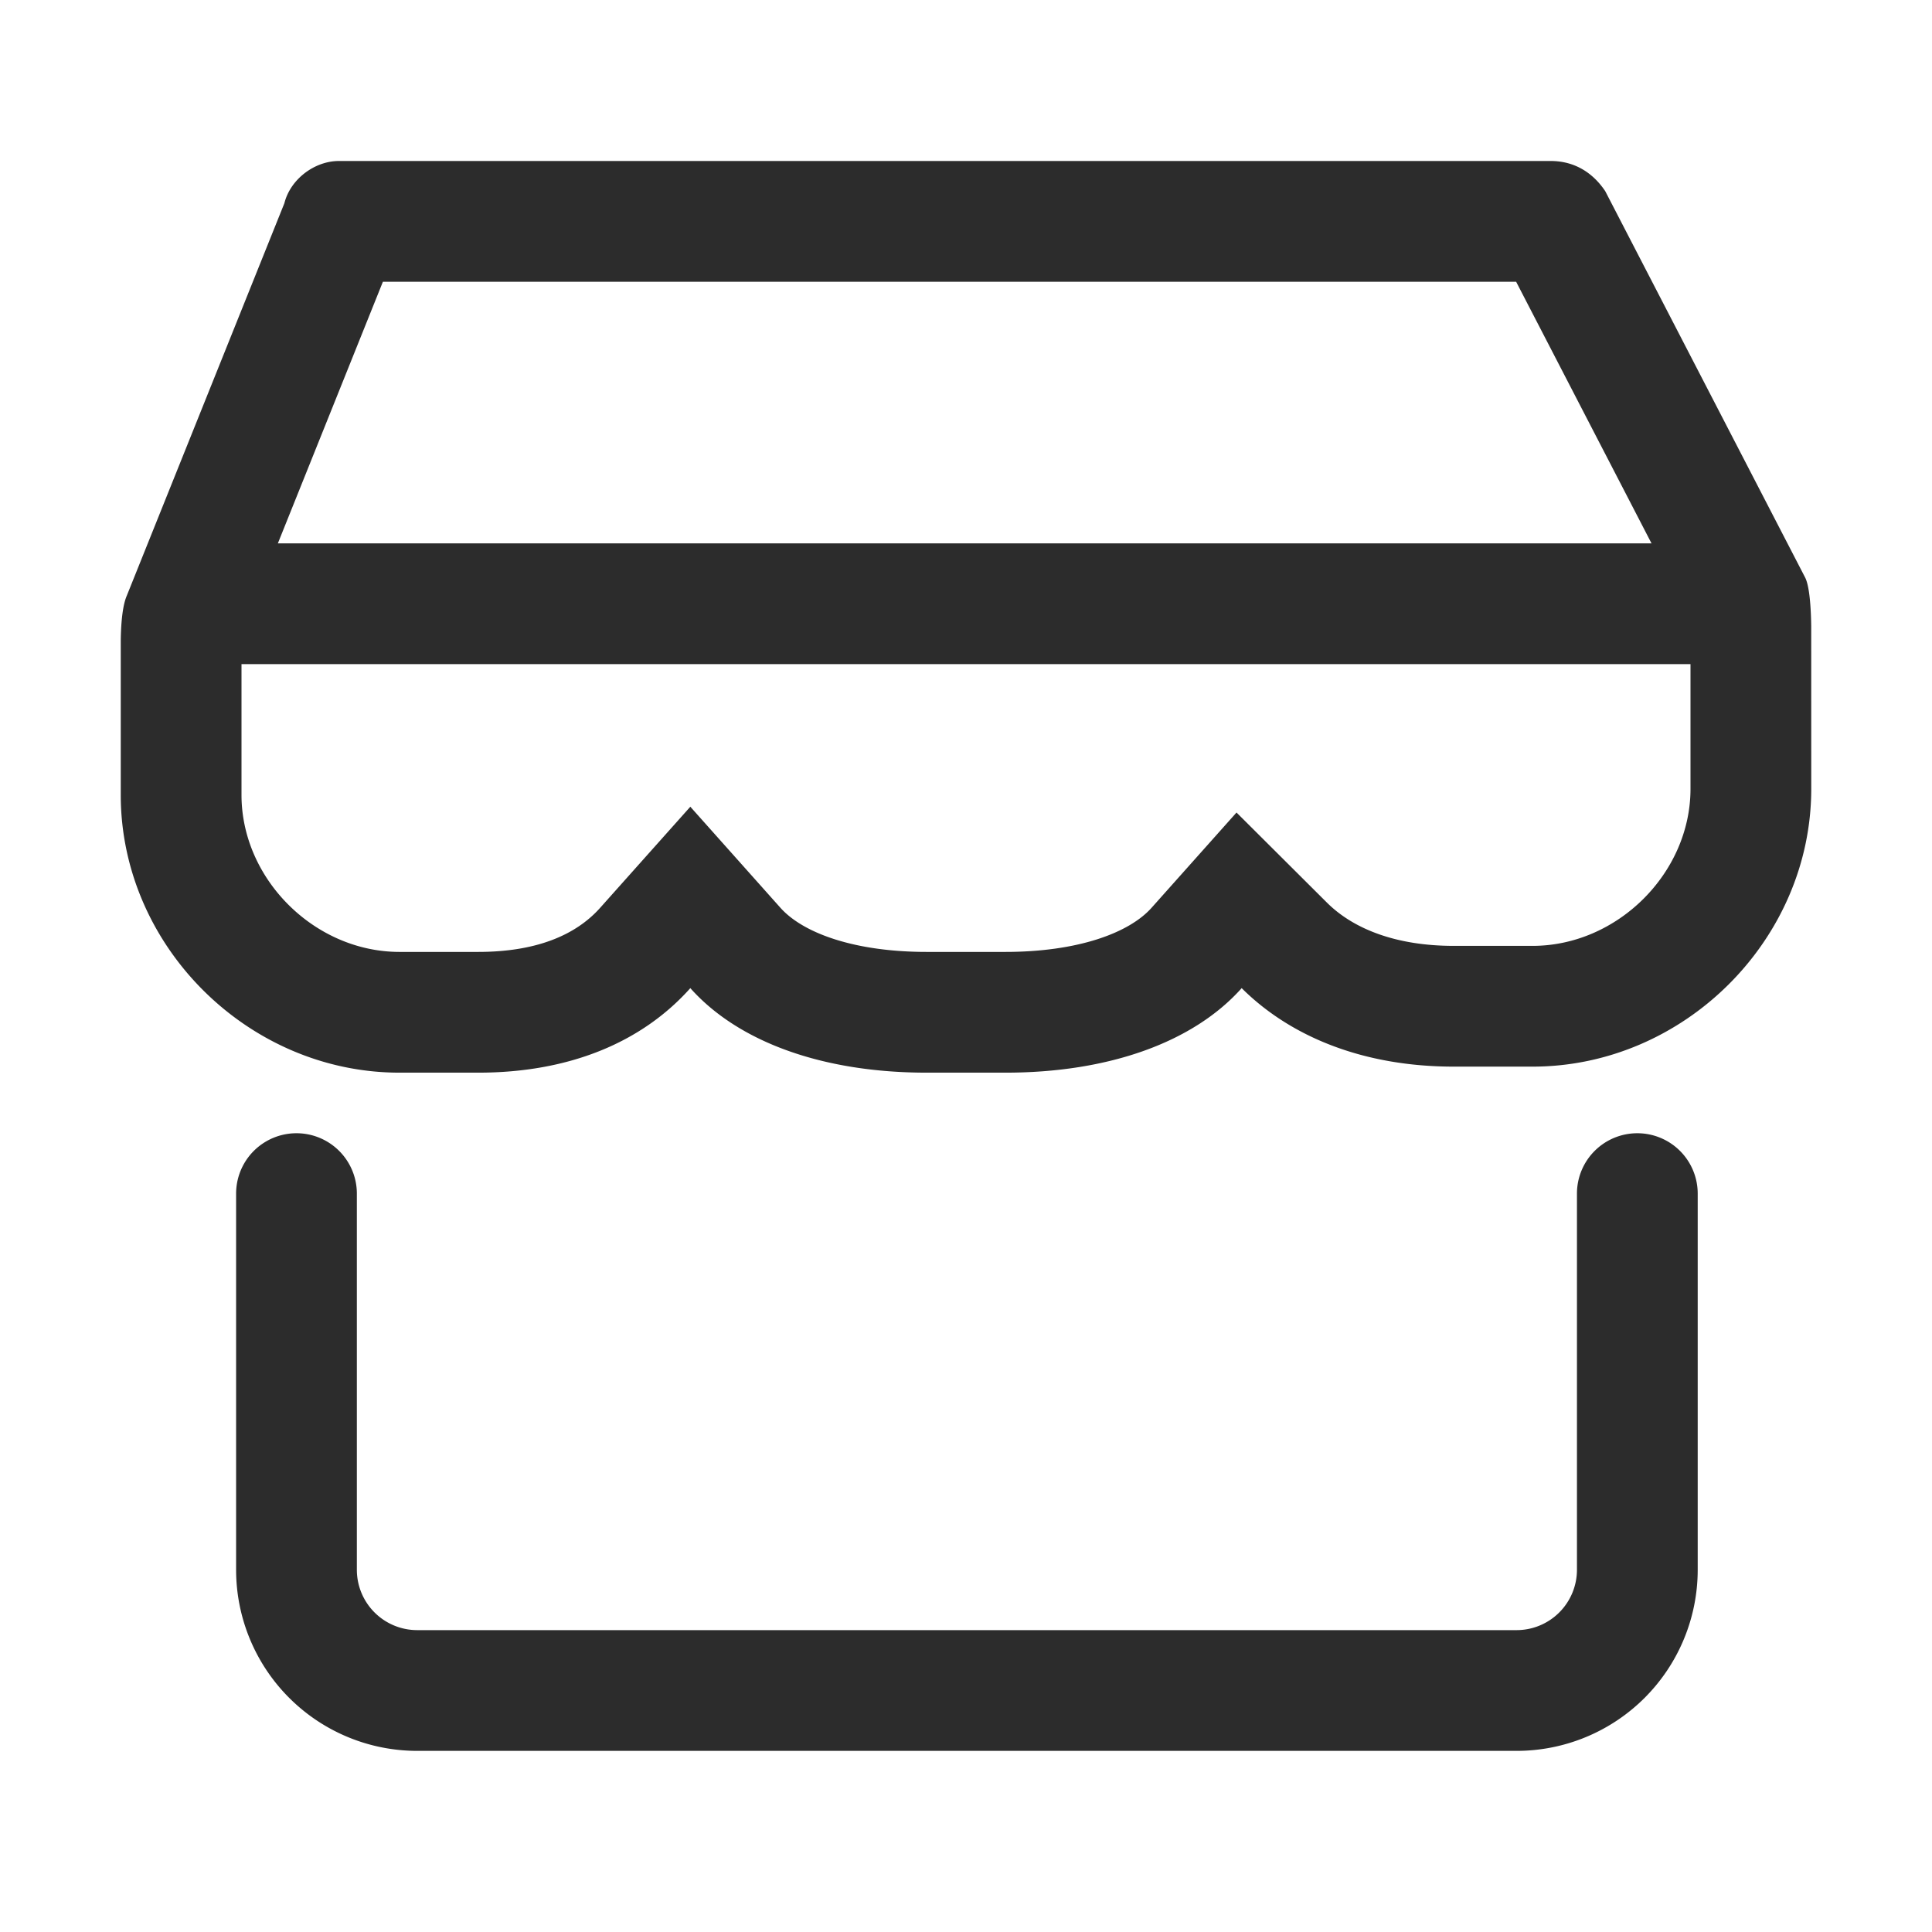
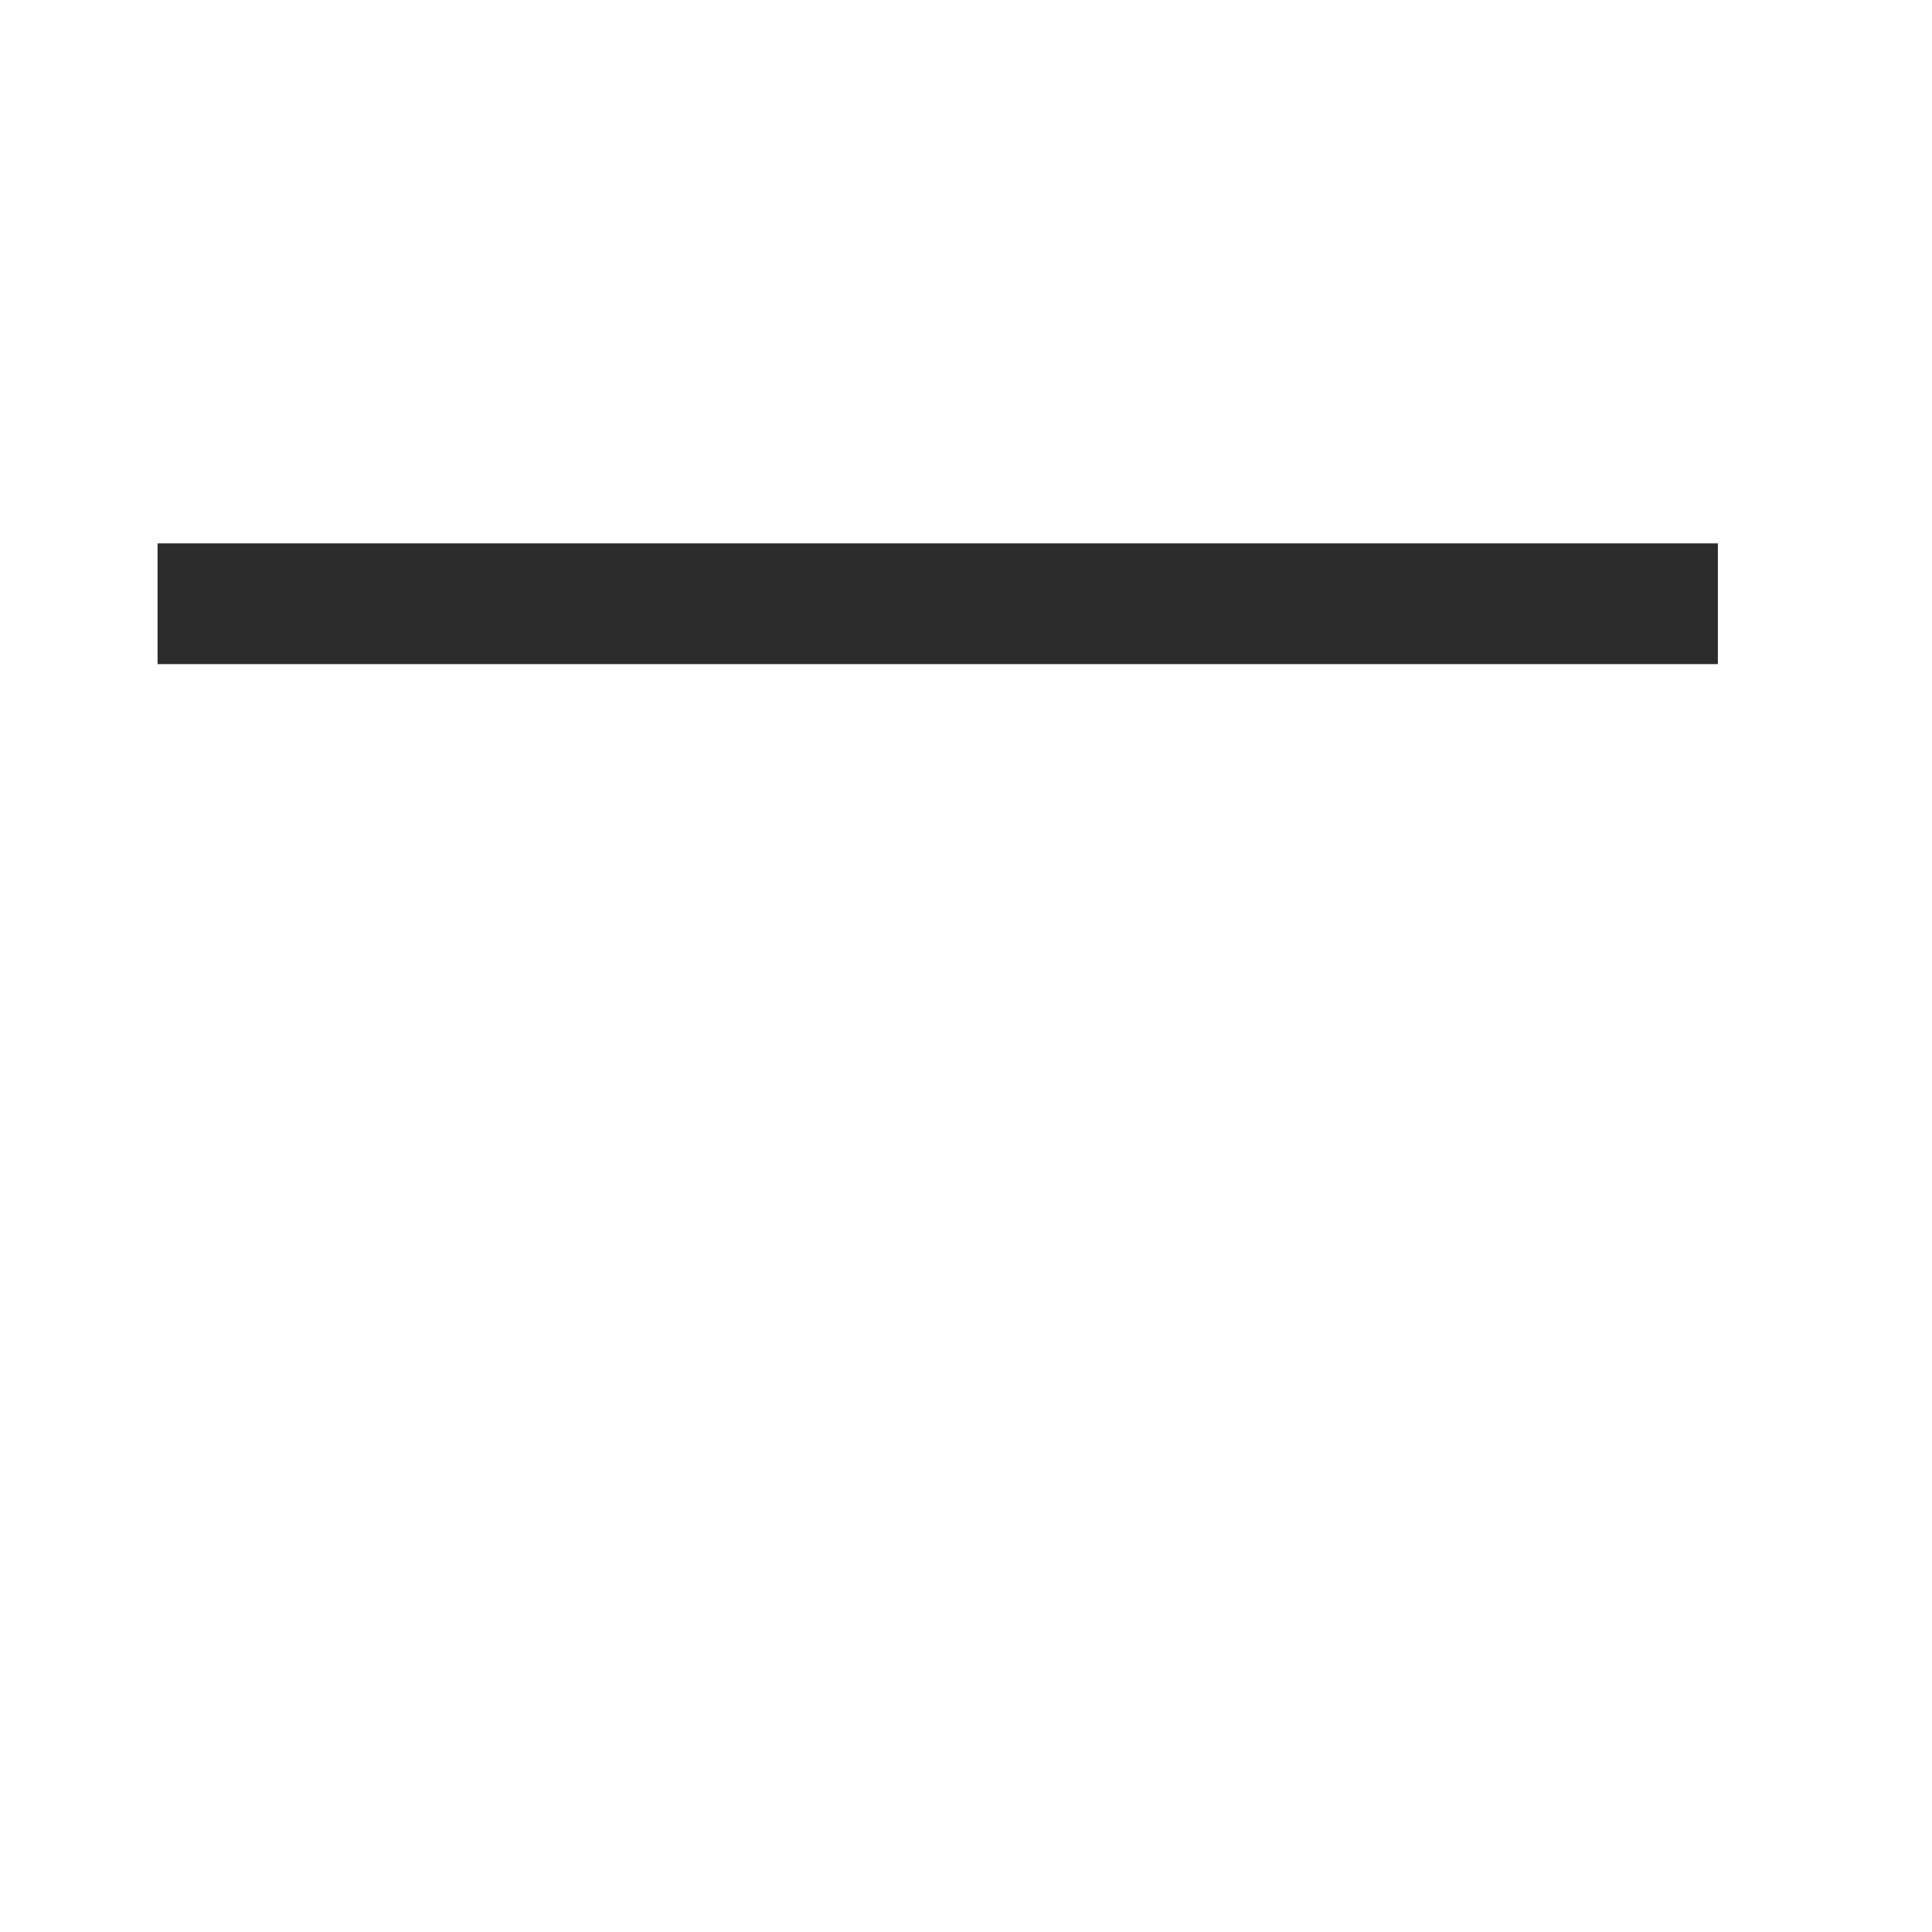
<svg xmlns="http://www.w3.org/2000/svg" t="1686057360609" class="icon" viewBox="0 0 1024 1024" version="1.1" p-id="2609" width="200" height="200">
-   <path d="M821.909 85.333c12.843 0 22.485 6.4 28.907 16l105.963 204.8c2.645 5.227 3.115 19.051 3.2 25.643L960 418.133c0 80-67.435 147.2-147.733 147.2h-41.749c-48.171 0-86.699-16-112.405-41.6-25.685 28.8-70.635 44.8-125.227 44.8h-41.749c-54.613 0-99.563-16-125.248-44.8-25.707 28.8-64.235 44.8-112.427 44.8H211.755C131.413 568.533 64 501.333 64 421.333v-81.28c0.043-4.843 0.32-17.707 3.2-24.32l83.52-208c3.2-12.8 16.043-22.4 28.885-22.4h642.304z m-18.325 64H202.944l-74.773 186.24-0.107 1.707-0.064 2.773v81.28c0 44.587 38.741 83.2 83.733 83.2h41.749c30.144 0 51.413-8.555 64.64-23.403l47.765-53.547 47.744 53.547c12.117 13.589 39.616 23.403 77.504 23.403h41.749c37.867 0 65.365-9.813 77.483-23.403l45.013-50.475 47.915 47.744c14.293 14.229 37.12 22.933 67.221 22.933h41.749c45.013 0 83.733-38.613 83.733-83.2v-83.2l-0.021-3.477-0.171-3.904L803.584 149.333zM867.819 600.64a32 32 0 0 1 32 32V832a96 96 0 0 1-96 96H221.141a96 96 0 0 1-96-96v-199.36a32 32 0 0 1 64 0V832a32 32 0 0 0 32 32h582.677a32 32 0 0 0 32-32v-199.36a32 32 0 0 1 32-32z" fill="#2c2c2c" p-id="2610" />
  <path d="M910.507 288v64H83.52v-64z" fill="#2c2c2c" p-id="2611" />
</svg>